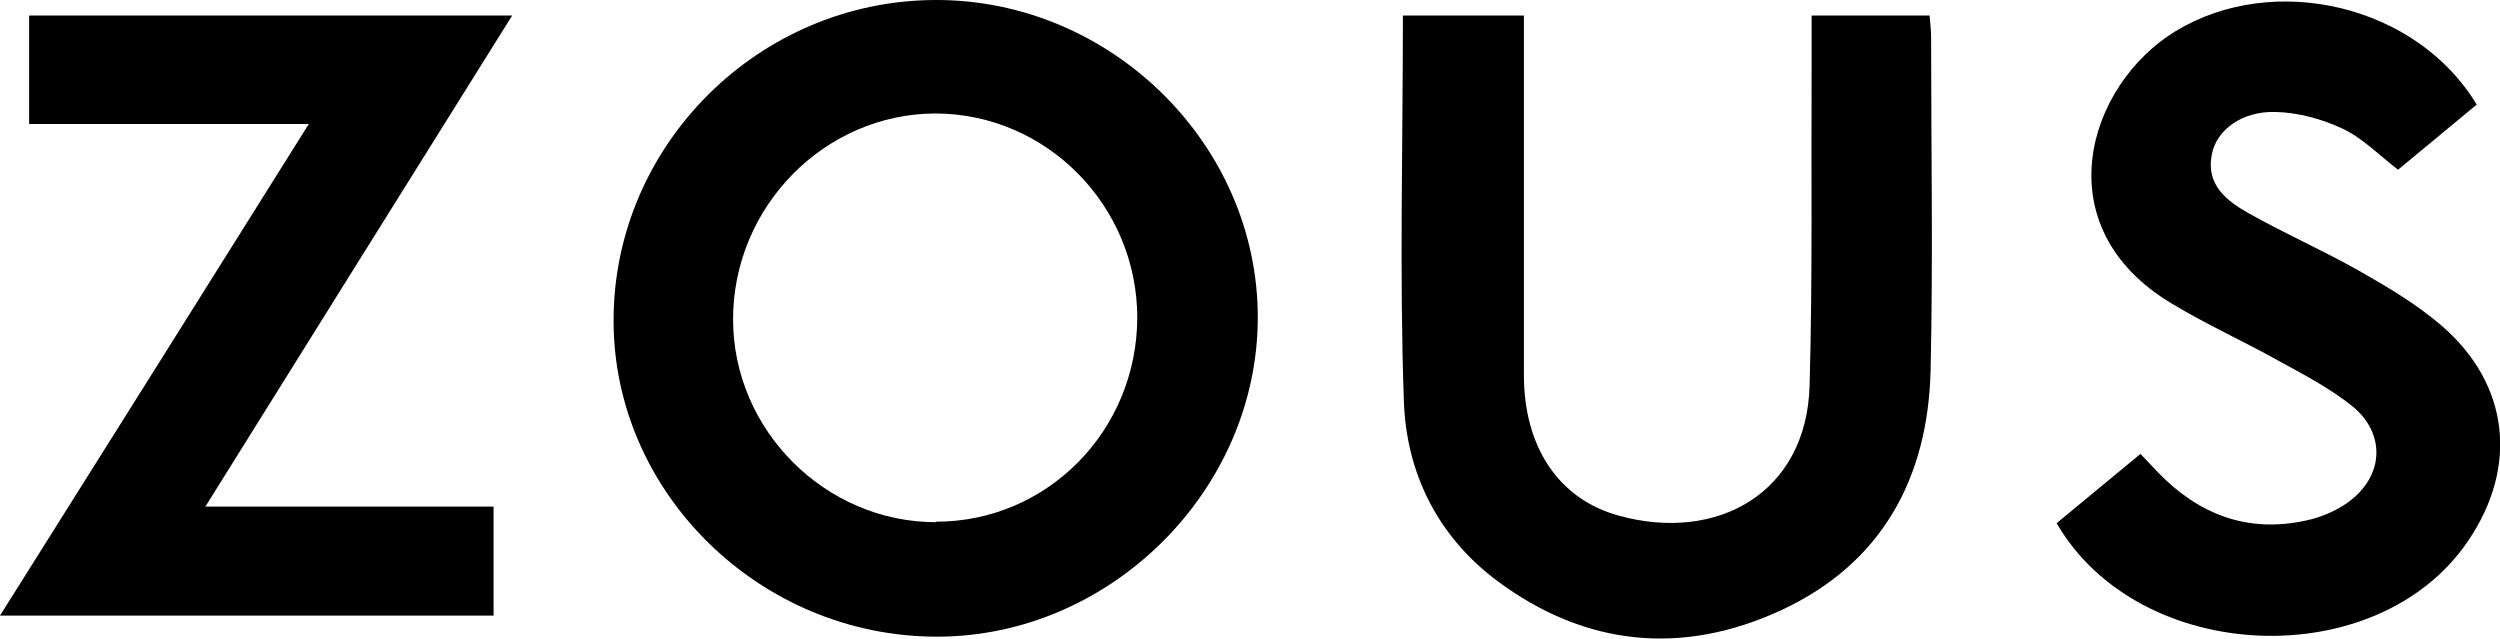
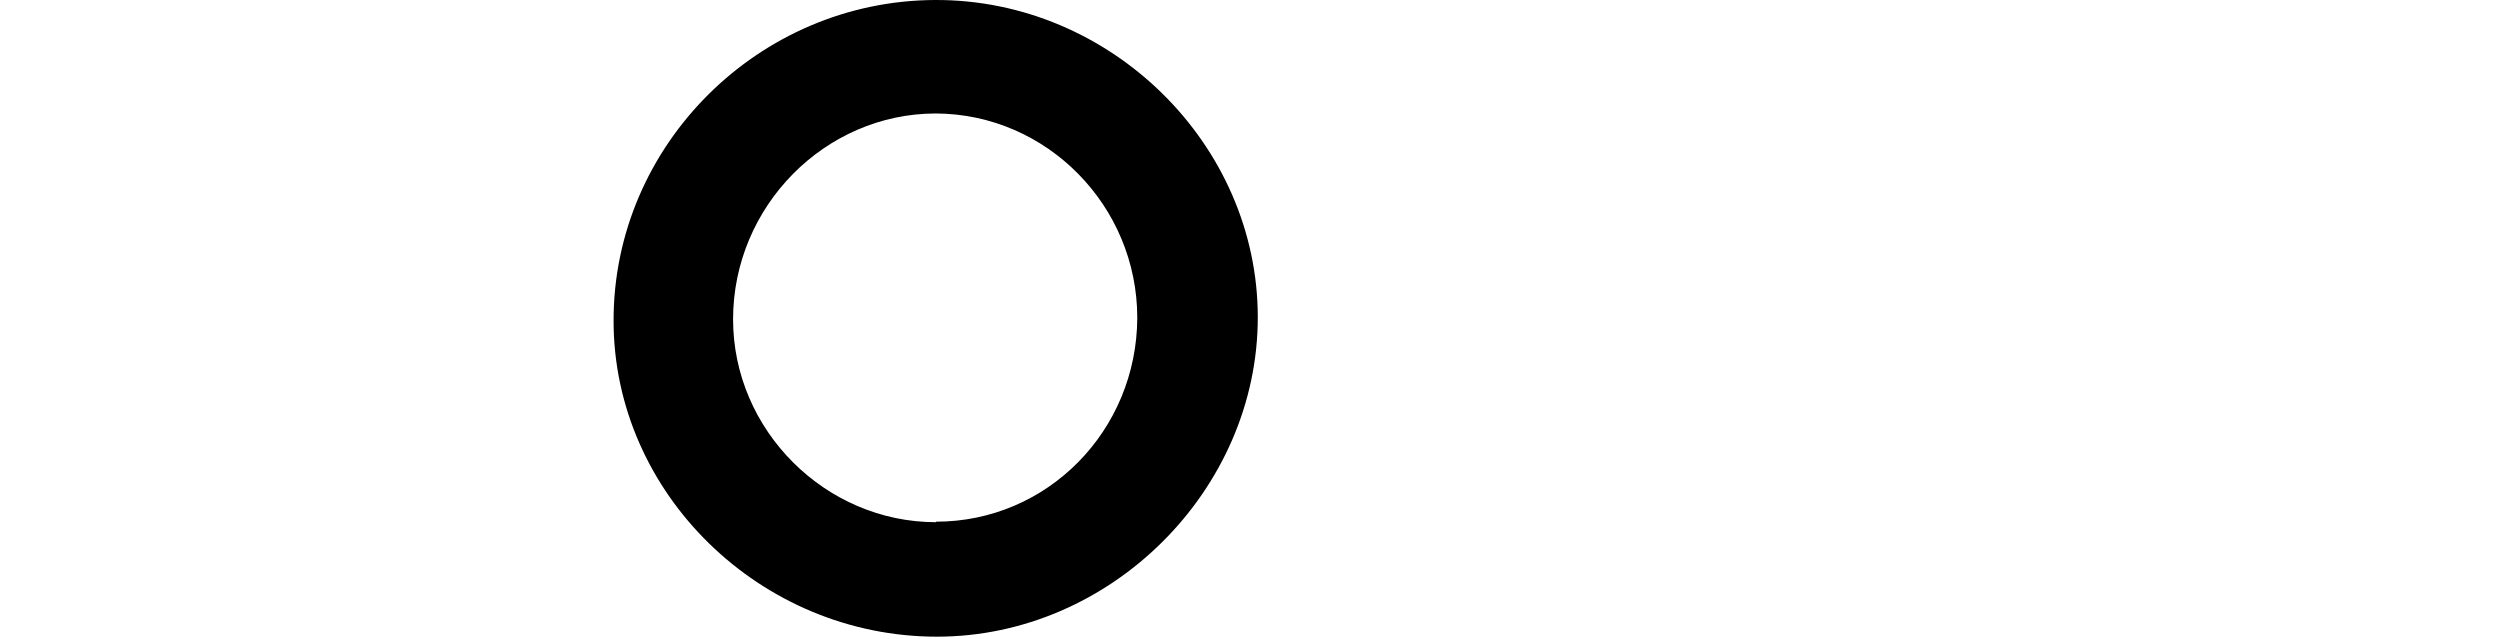
<svg xmlns="http://www.w3.org/2000/svg" id="b" version="1.1" viewBox="0 0 497.9 127.2">
  <g id="c">
-     <path d="M122.2,63.8C122.2,28.9,151.1.1,186.3,0c34.9-.1,64.2,28.7,64.2,63.2,0,34.4-29.3,63.6-63.9,63.6-35.2,0-64.4-28.6-64.4-62.9h0ZM186.4,103.9c22.2,0,40-18.1,40.1-40.6,0-22.3-18-40.6-40.1-40.7-22.1,0-40.4,18.5-40.4,41,0,22.1,18.4,40.4,40.4,40.4h0Z" />
-     <path d="M279.6,3.1h23.9c0,2.1,0,3.9,0,5.6,0,22,0,44,0,66,0,14.3,6.9,24.7,18.9,28,19.6,5.4,37.4-4.5,38-25.9.6-21.3.3-42.6.4-64,0-3.1,0-6.3,0-9.7h23.5c.1,1.6.3,2.8.3,4.1,0,22.2.4,44.3-.1,66.5-.5,21.5-9.7,38.5-29.7,47.8-19.6,9.1-39,7.3-56.6-5.8-11.8-8.8-18.1-21.4-18.6-35.7-.9-25.4-.2-50.9-.2-76.9h0Z" />
-     <path d="M98.3,100.9v21.7H0C20.6,89.9,40.8,57.7,61.5,24.7H5.8V3.1h96.2c-20.4,32.6-40.5,64.8-61.1,97.8h57.4Z" />
-     <path d="M493.3,20.8c-5.3,4.4-10.6,8.8-15.7,13-3.9-3-7.2-6.4-11.1-8.2-4.1-1.9-8.8-3.2-13.3-3.3-6.7-.2-11.8,3.6-12.7,8.5-1.2,6.1,3.1,9.3,7.4,11.7,7.1,4,14.6,7.3,21.7,11.3,5.8,3.3,11.6,6.7,16.6,11,13.6,11.7,15.4,28.2,5.3,43-18.1,26.6-65.5,24.7-81.9-3.6,5.4-4.5,10.9-9,16.7-13.8,1.2,1.3,2.3,2.4,3.4,3.6,8.1,8.4,17.8,12.2,29.4,9.7,3-.6,6.1-1.9,8.6-3.7,7.1-5.2,7.5-13.6.8-19.1-4.5-3.6-9.7-6.3-14.8-9.1-7-3.9-14.3-7.2-21.1-11.3-25.7-15.3-16.9-43.6.7-54.3,19.6-11.9,48.1-5.2,60,14.7h0Z" />
+     <path d="M122.2,63.8C122.2,28.9,151.1.1,186.3,0c34.9-.1,64.2,28.7,64.2,63.2,0,34.4-29.3,63.6-63.9,63.6-35.2,0-64.4-28.6-64.4-62.9h0ZM186.4,103.9c22.2,0,40-18.1,40.1-40.6,0-22.3-18-40.6-40.1-40.7-22.1,0-40.4,18.5-40.4,41,0,22.1,18.4,40.4,40.4,40.4h0" />
  </g>
</svg>